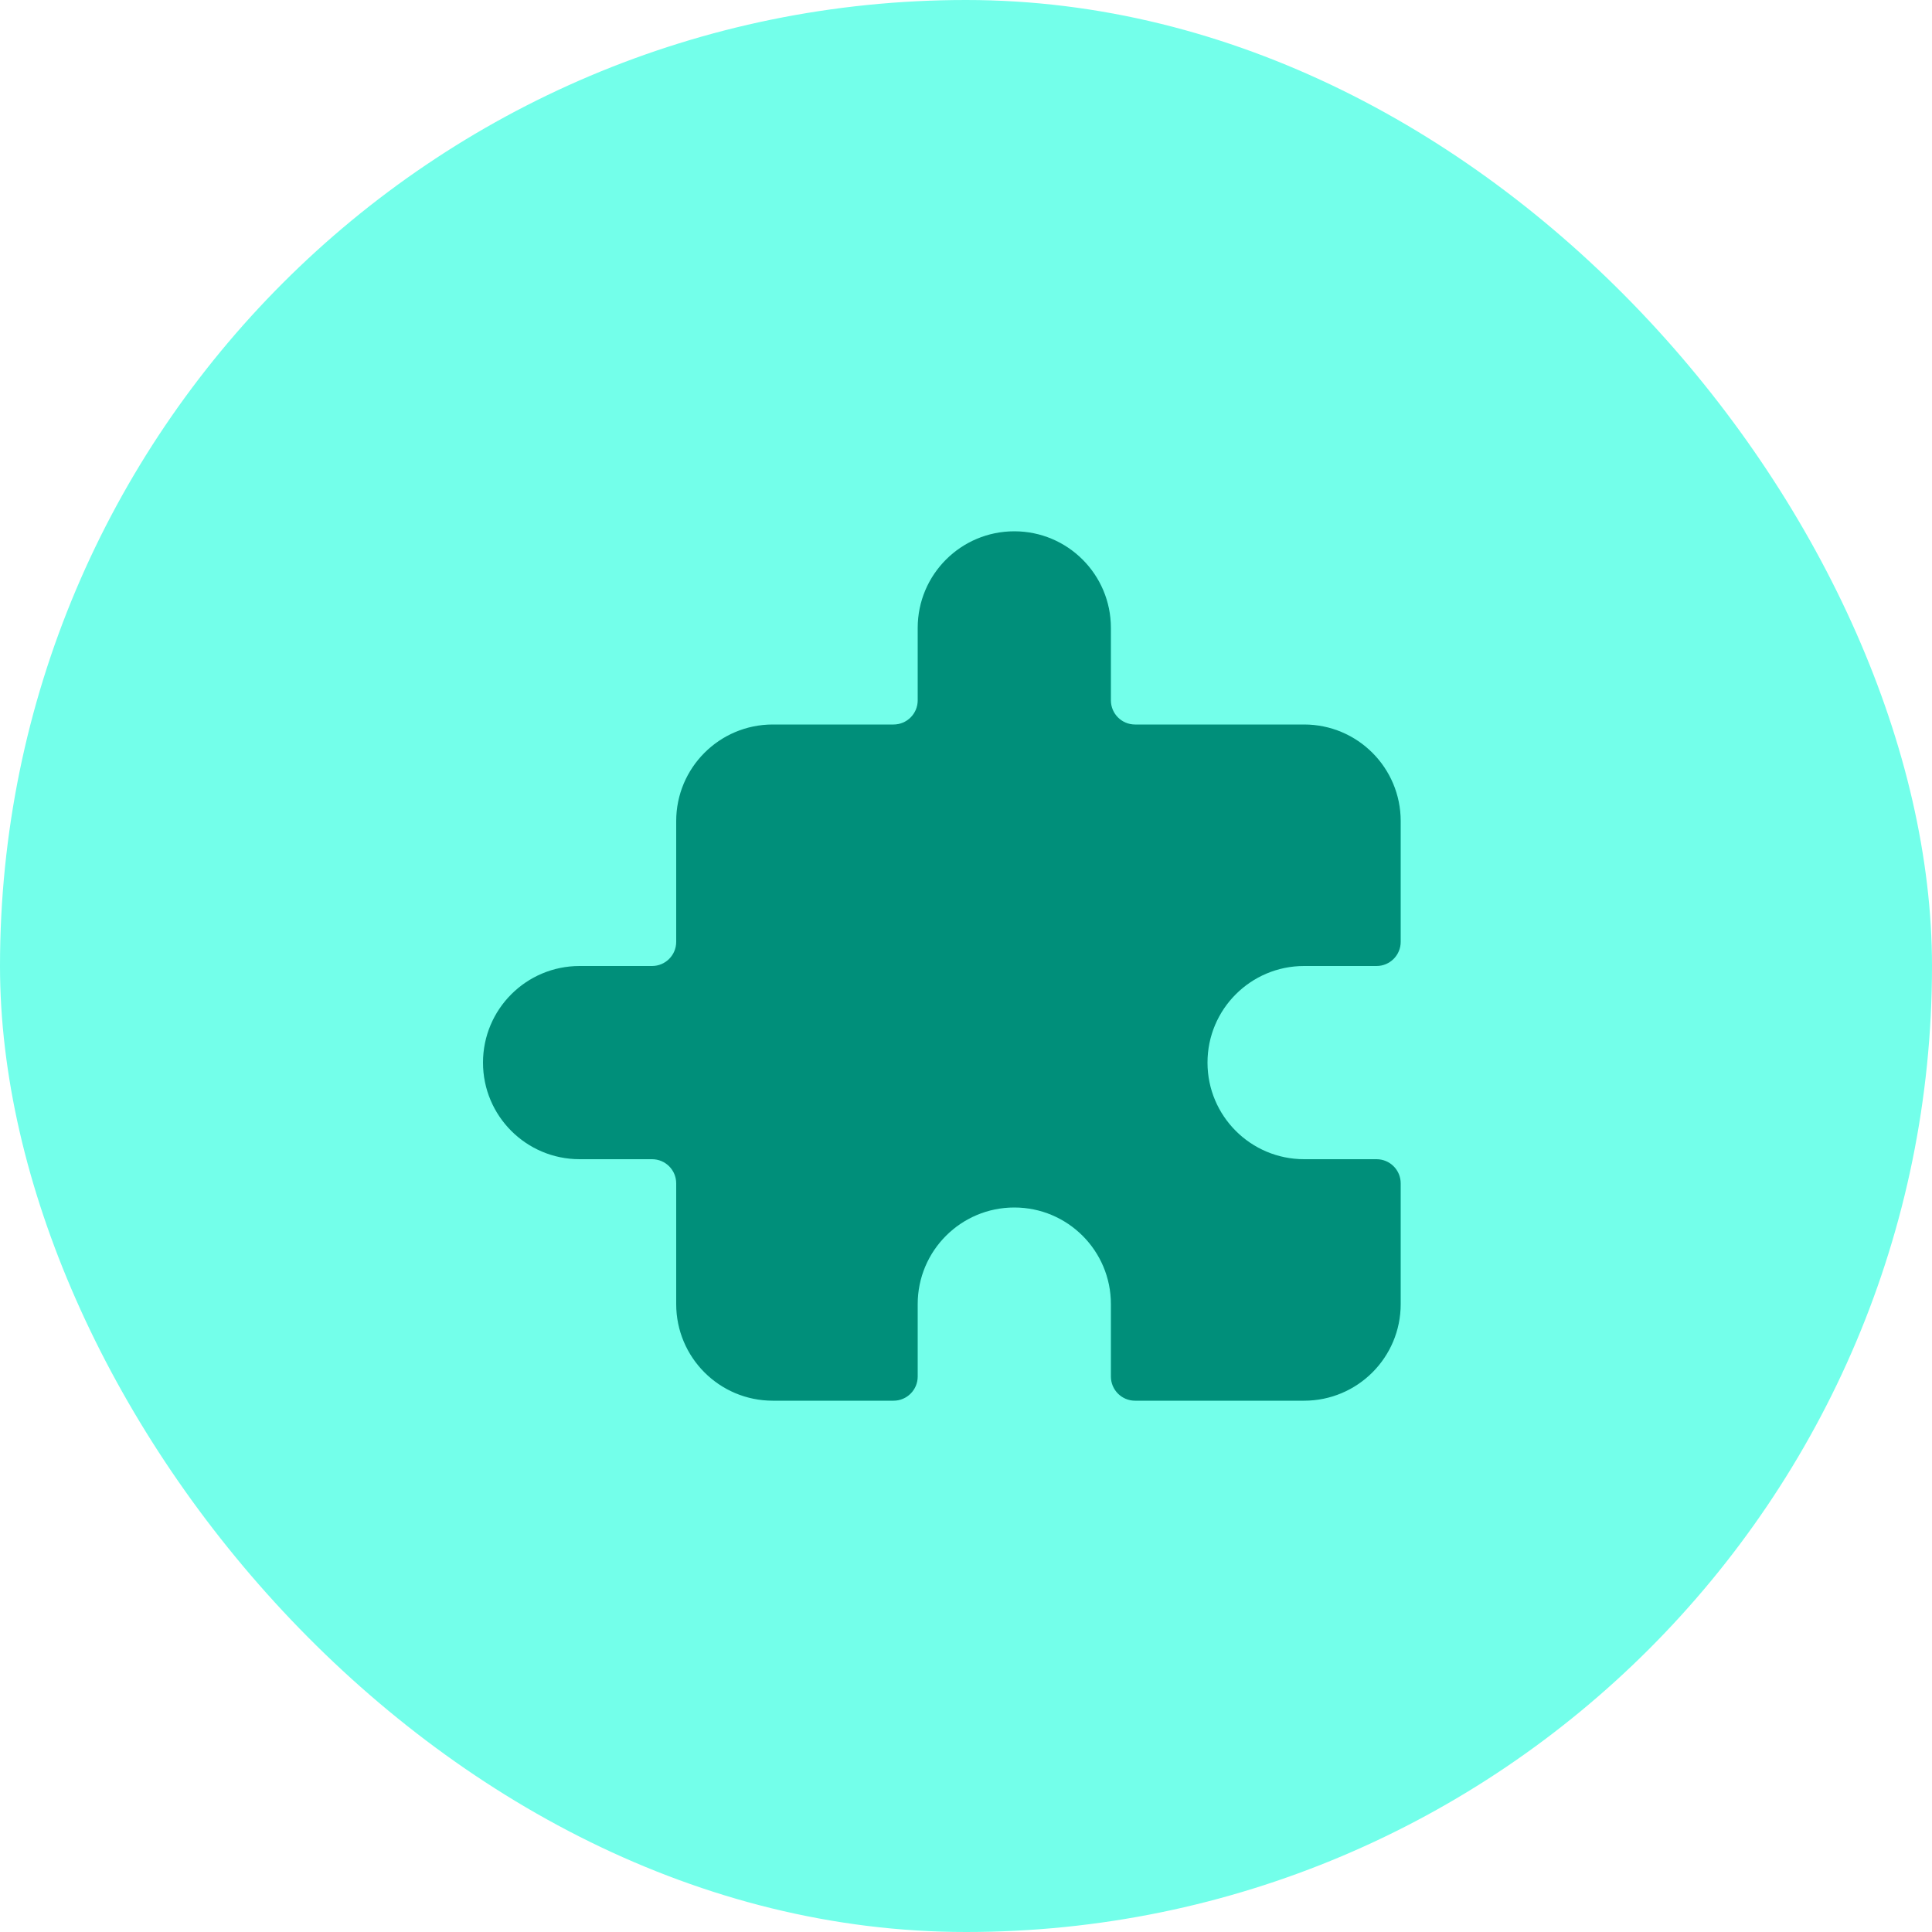
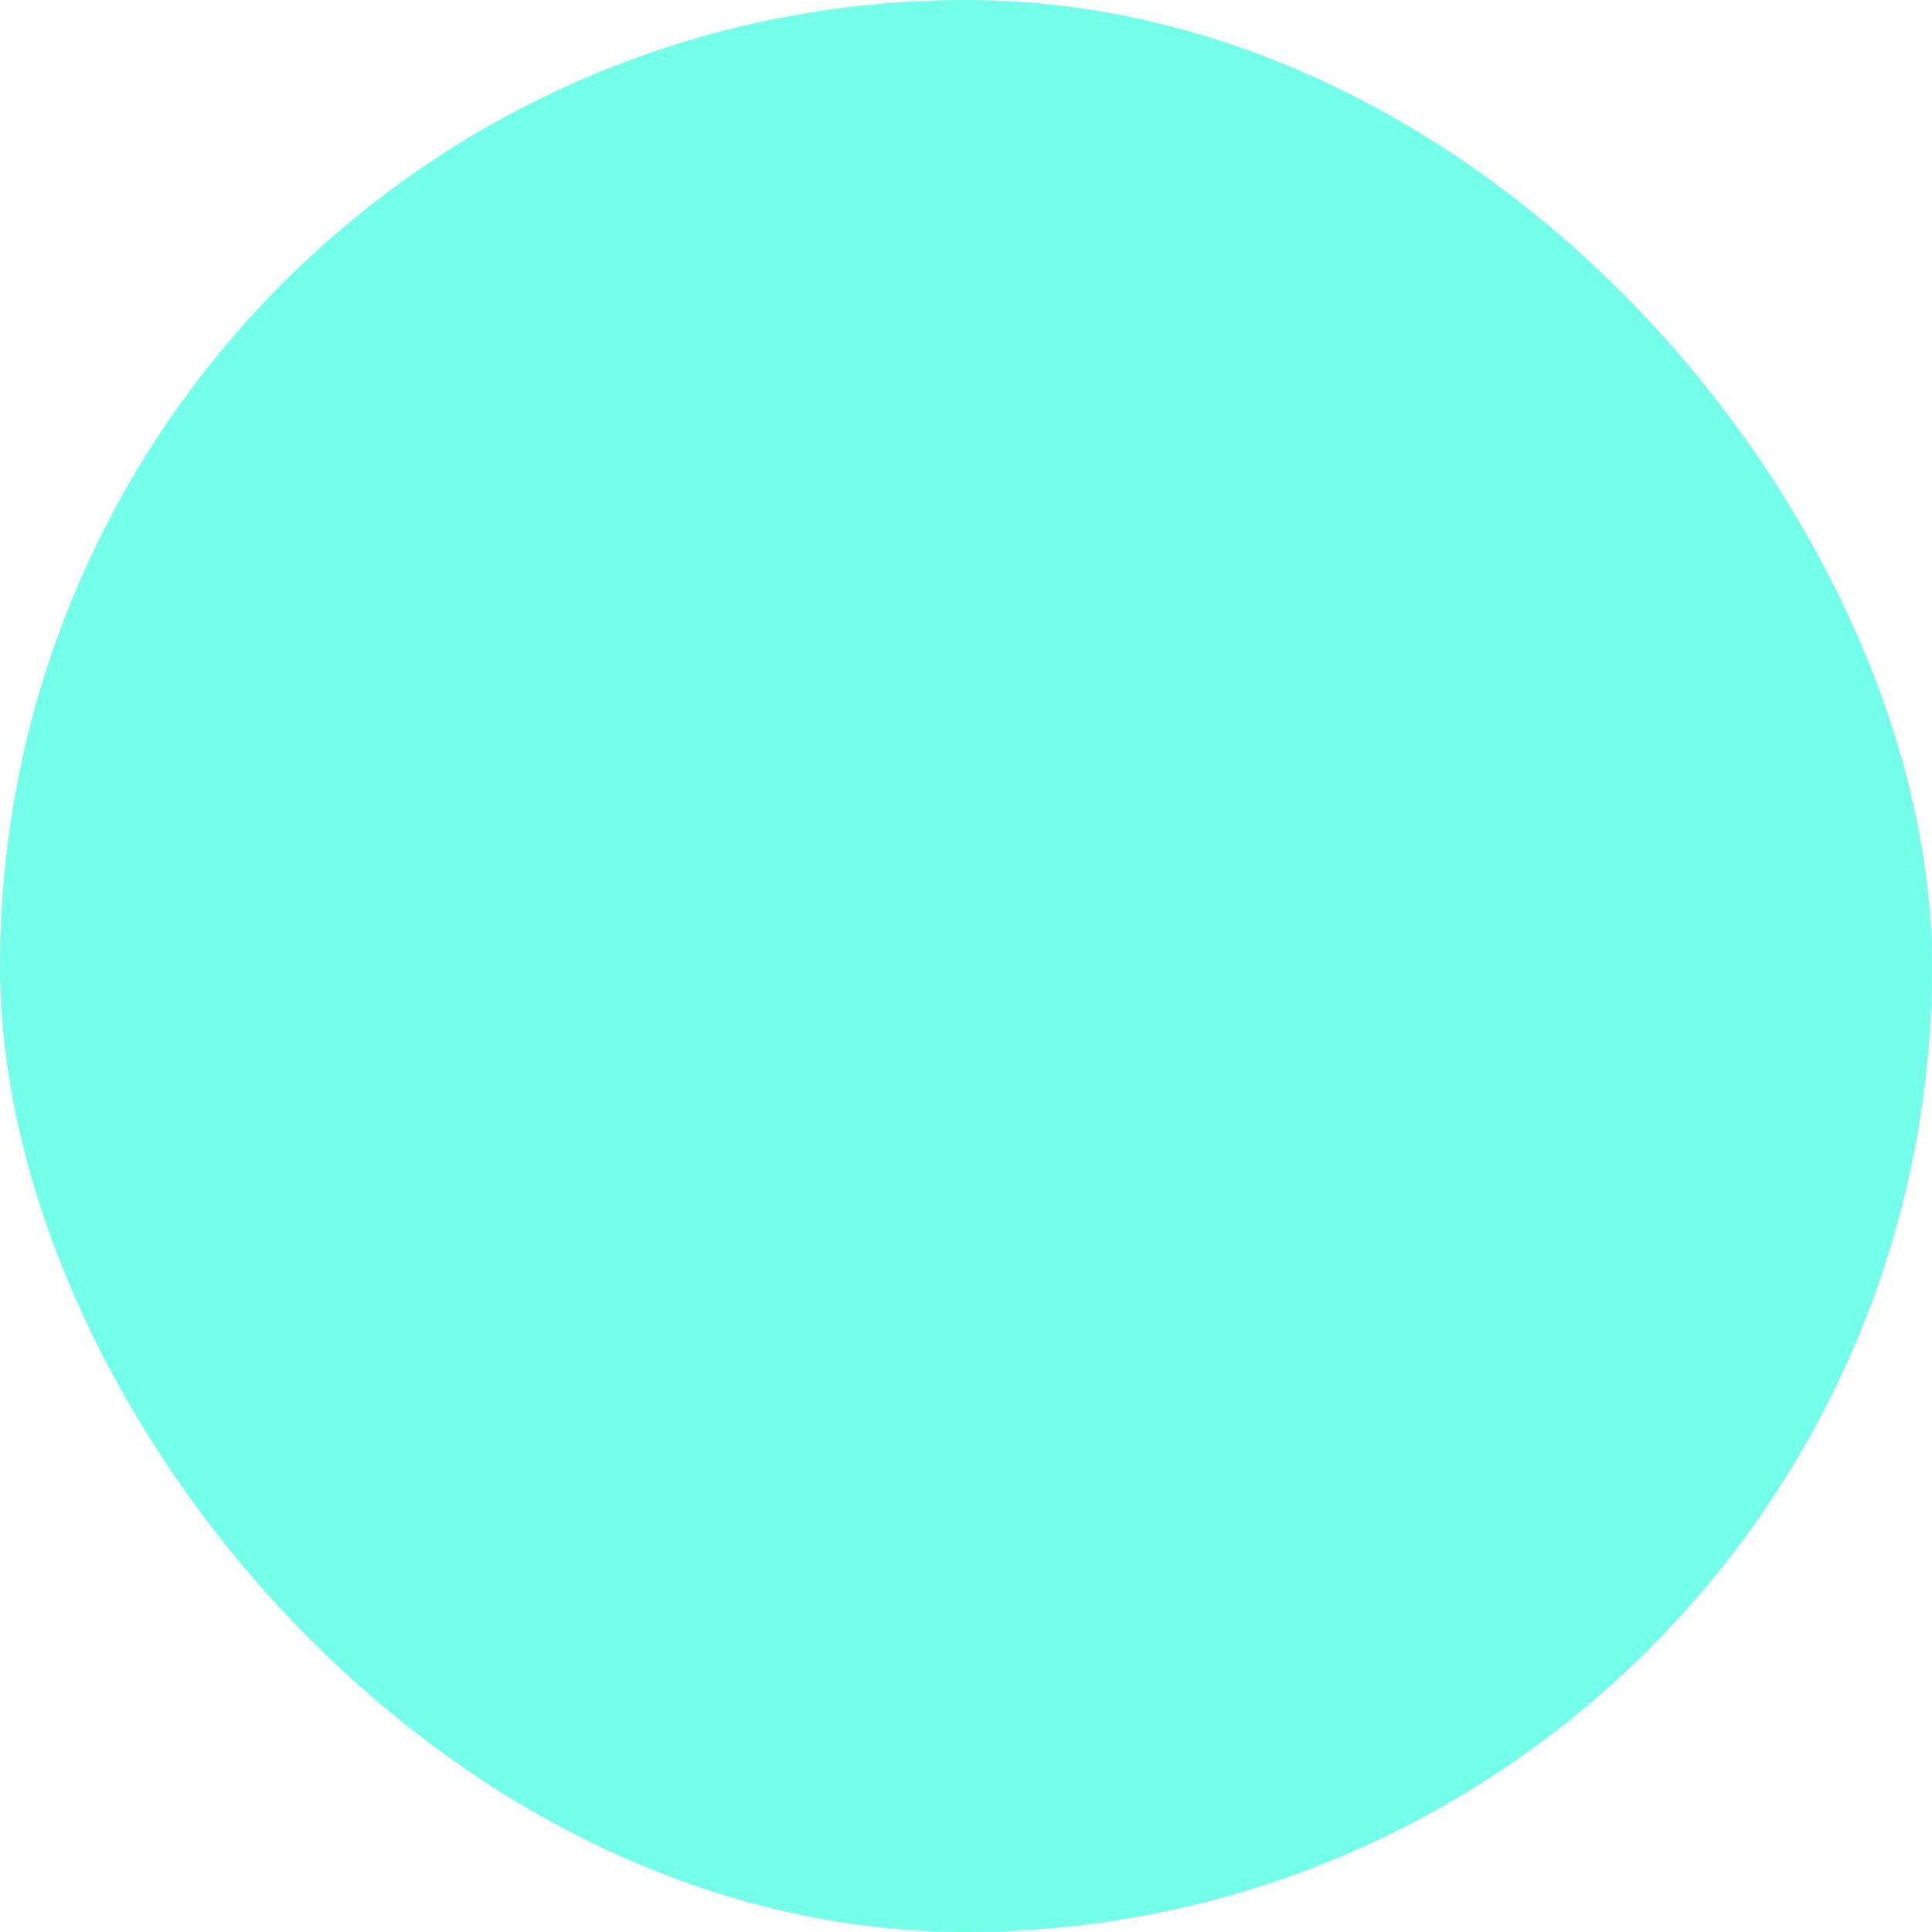
<svg xmlns="http://www.w3.org/2000/svg" width="40" height="40" viewBox="0 0 40 40" fill="none">
  <g style="mix-blend-mode:multiply">
    <rect width="40" height="40" rx="20" fill="#73FFEA" />
-     <path d="M28.5 20H27C25.895 20 25 20.895 25 22C25 23.105 25.895 24 27 24H28.5C28.776 24 29 24.224 29 24.5V27C29 28.105 28.105 29 27 29H23.5C23.224 29 23 28.776 23 28.5V27C23 25.895 22.105 25 21 25C19.895 25 19 25.895 19 27V28.5C19 28.776 18.776 29 18.5 29H16C14.895 29 14 28.105 14 27V24.5C14 24.224 13.776 24 13.5 24H12C10.895 24 10 23.105 10 22C10 20.895 10.895 20 12 20H13.5C13.776 20 14 19.776 14 19.5V17C14 15.895 14.895 15 16 15H18.5C18.776 15 19 14.776 19 14.5V13C19 11.895 19.895 11 21 11C22.105 11 23 11.895 23 13V14.5C23 14.776 23.224 15 23.5 15H27C28.105 15 29 15.895 29 17V19.5C29 19.776 28.776 20 28.5 20Z" fill="#008F7A" />
  </g>
</svg>